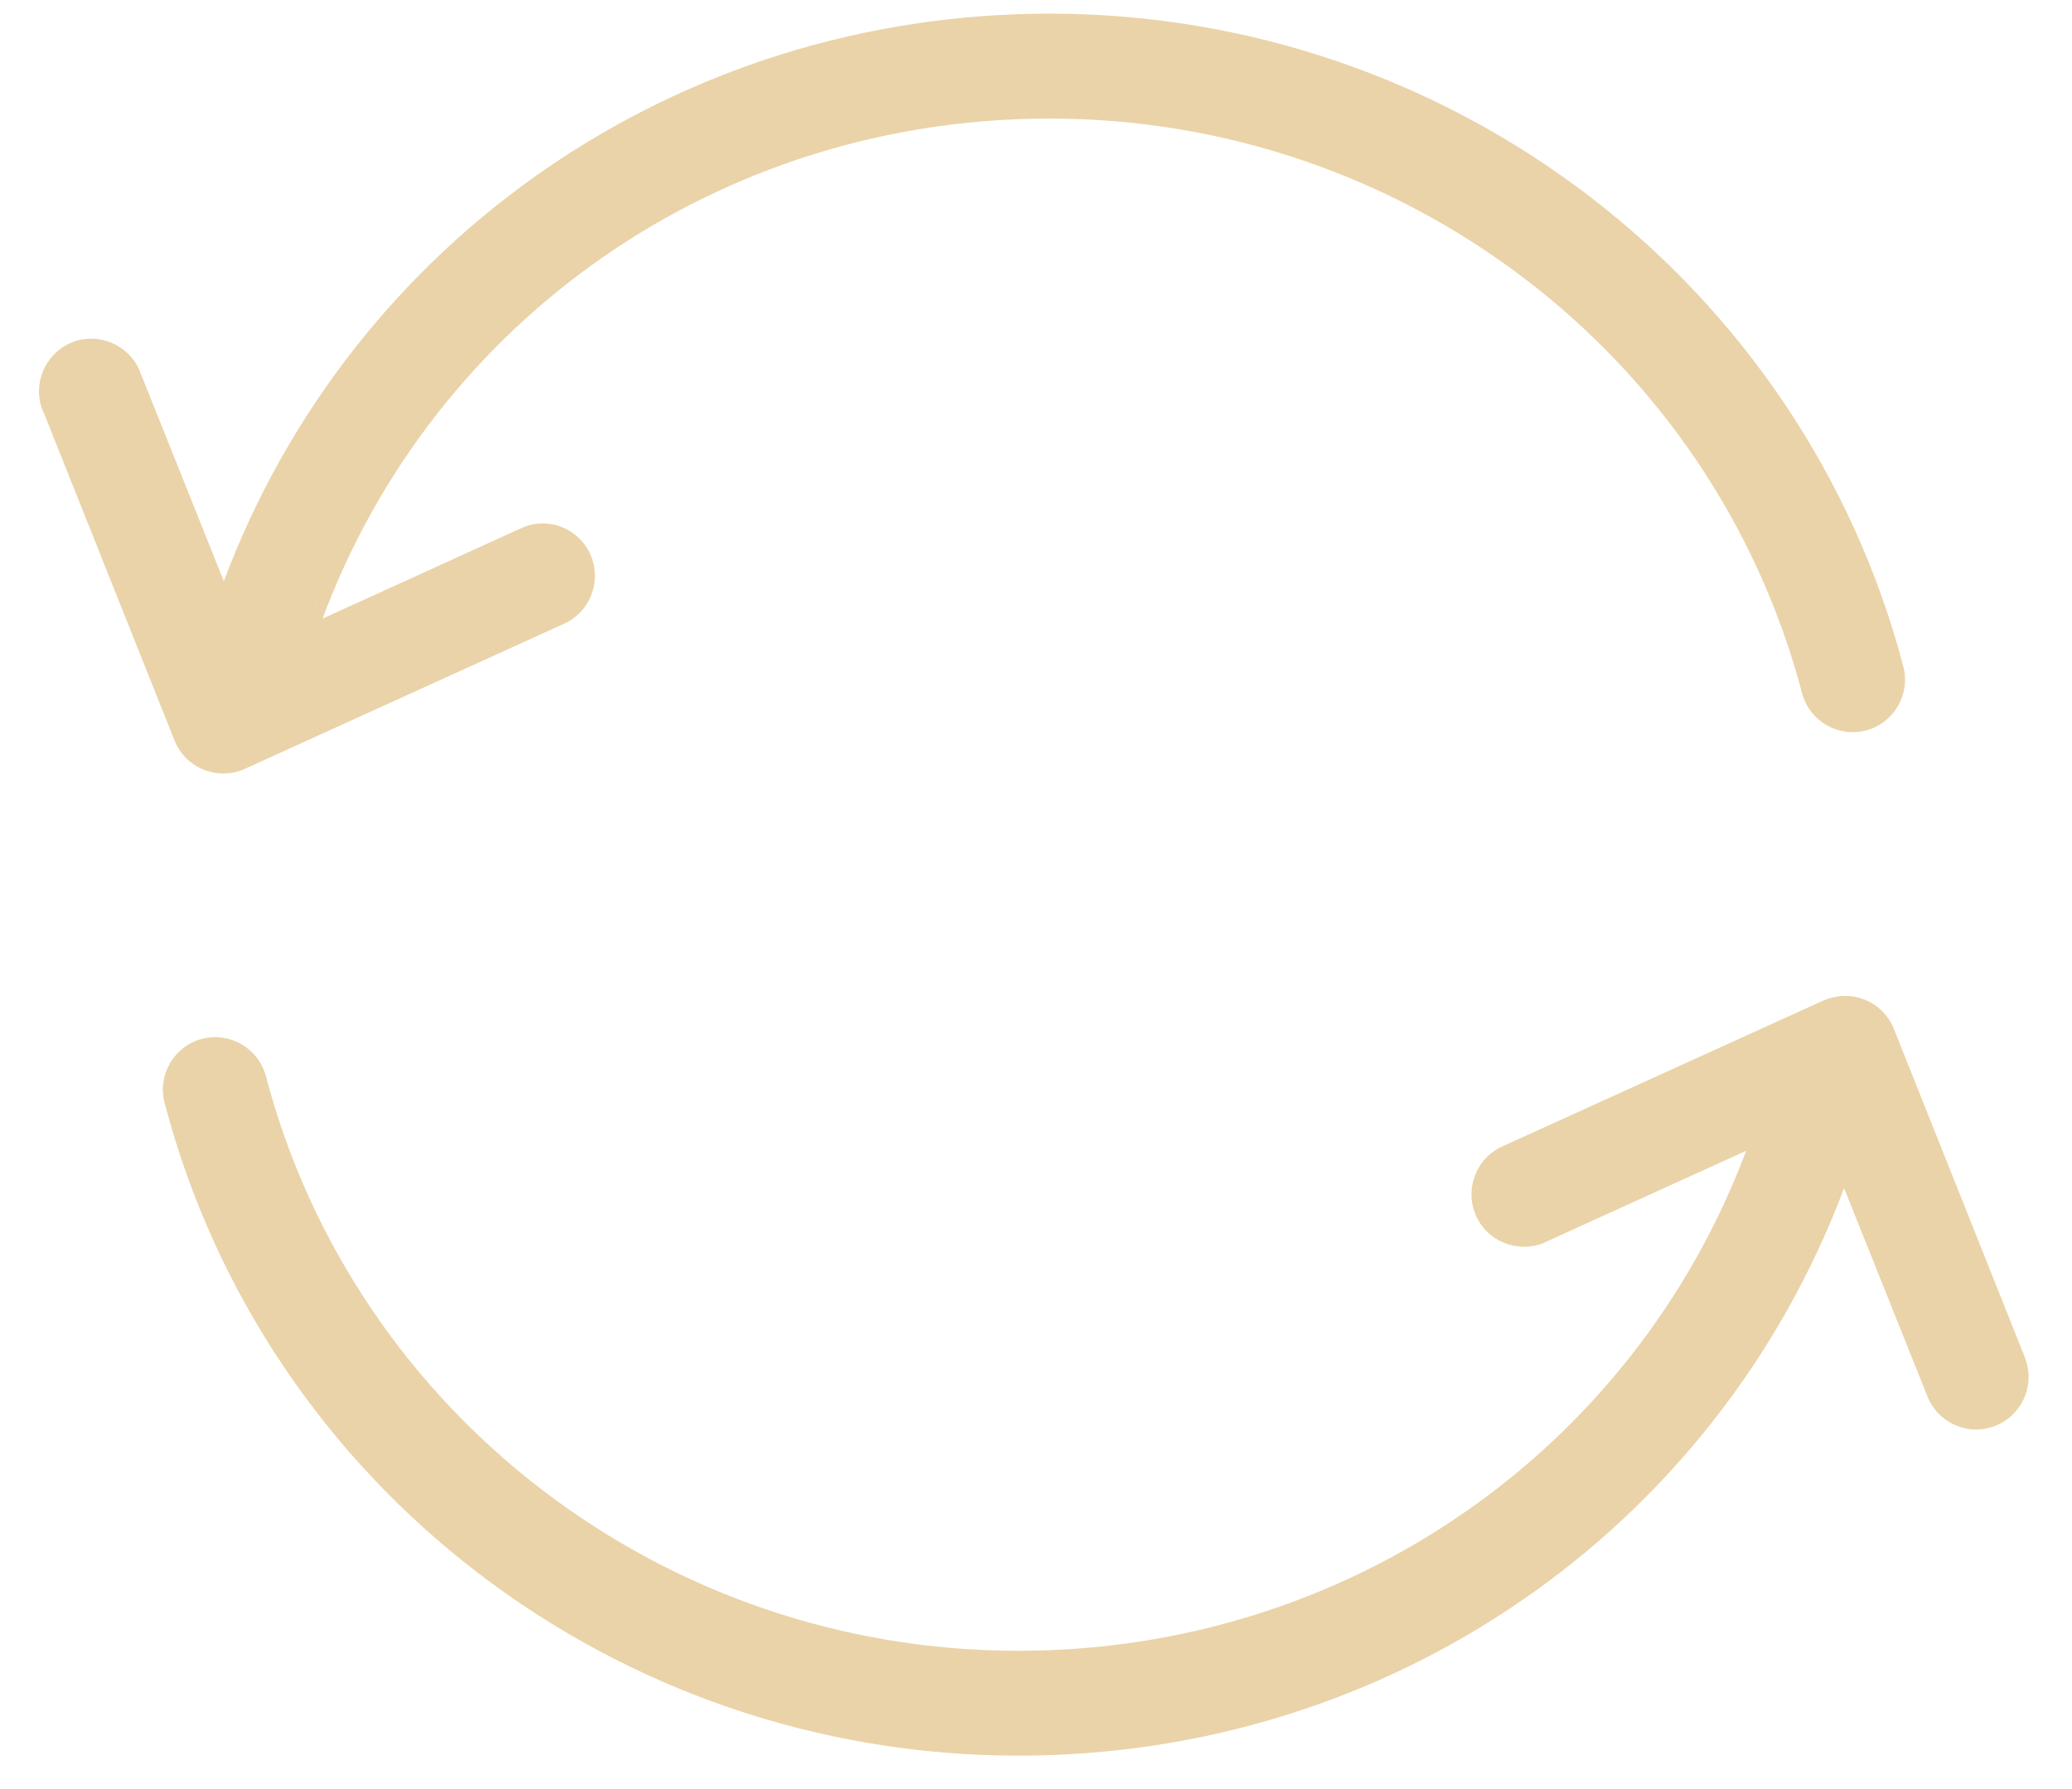
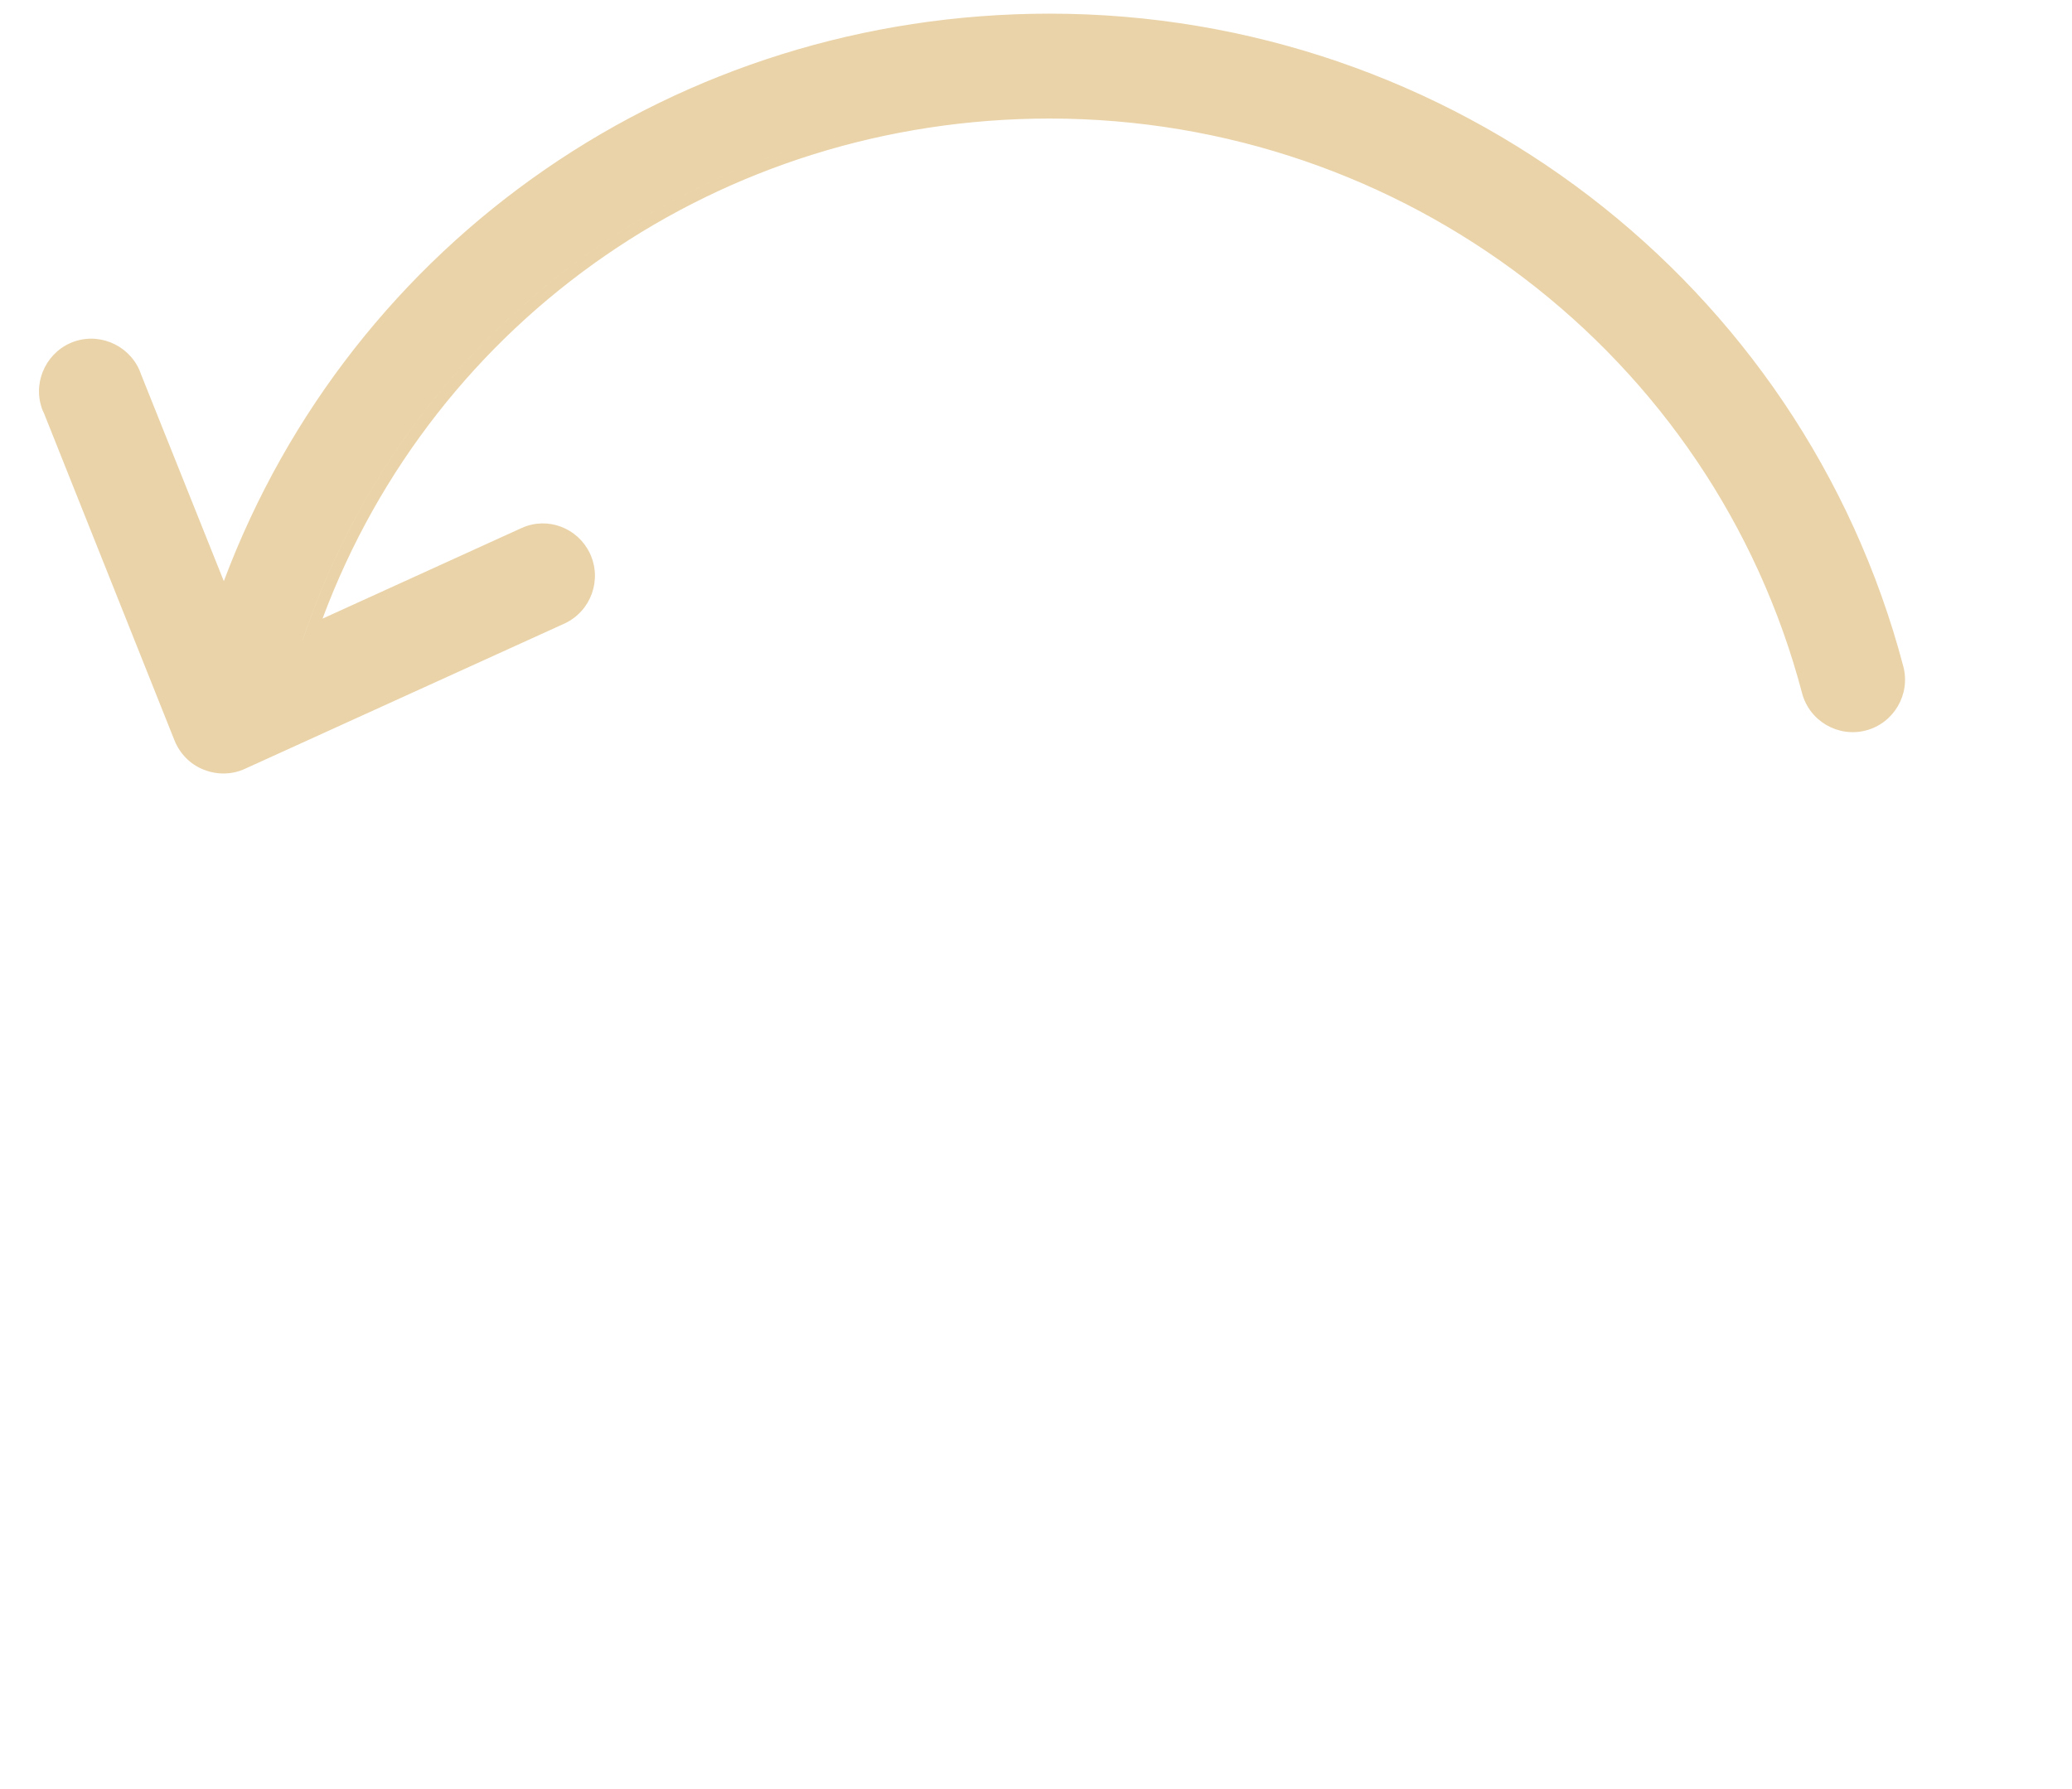
<svg xmlns="http://www.w3.org/2000/svg" width="44" height="38" viewBox="0 0 44 38" fill="none">
-   <path fill-rule="evenodd" clip-rule="evenodd" d="M11.081 11.213L6.849 13.14C9.231 6.751 15.313 2.518 22.291 2.518C29.806 2.518 36.375 7.539 38.268 14.723L38.268 14.723C38.424 15.315 39.036 15.671 39.627 15.514C40.218 15.358 40.574 14.746 40.418 14.155C38.268 5.997 30.816 0.29 22.291 0.29C14.385 0.29 7.475 5.091 4.753 12.344L2.996 7.953C2.804 7.378 2.173 7.059 1.595 7.248C1.018 7.437 0.695 8.066 0.88 8.645C0.896 8.7 0.92 8.751 0.935 8.78L3.705 15.725C3.815 16.001 4.036 16.236 4.329 16.349C4.604 16.458 4.926 16.46 5.209 16.326L11.998 13.239L12 13.238C12.557 12.971 12.79 12.303 12.524 11.748C12.268 11.214 11.632 10.966 11.082 11.213L11.081 11.213ZM6.427 13.6L6.426 13.6C8.381 7.751 13.343 3.573 19.333 2.528C13.453 3.554 8.563 7.599 6.537 13.282C6.499 13.387 6.462 13.494 6.427 13.6ZM39.565 15.278C39.565 15.278 39.565 15.278 39.565 15.278C40.025 15.156 40.303 14.678 40.182 14.218C38.326 7.174 32.463 1.981 25.389 0.792C32.463 1.981 38.326 7.174 40.182 14.218C40.303 14.678 40.025 15.156 39.565 15.278ZM4.766 13.035L2.767 8.037C2.651 7.682 2.32 7.45 1.965 7.439C2.32 7.45 2.651 7.682 2.767 8.037L4.766 13.035C4.766 13.035 4.766 13.035 4.766 13.035ZM4.9 16.171C4.97 16.158 5.039 16.136 5.105 16.104L11.895 13.018C12.329 12.809 12.512 12.288 12.303 11.853C12.156 11.546 11.849 11.361 11.527 11.361C11.849 11.361 12.156 11.546 12.303 11.853C12.512 12.288 12.329 12.809 11.895 13.018L5.105 16.104C5.039 16.136 4.97 16.158 4.9 16.171Z" fill="#EAD3A8" />
-   <path fill-rule="evenodd" clip-rule="evenodd" d="M43.011 28.869L43.008 28.862V28.853L40.218 21.855L40.218 21.855C40.107 21.579 39.886 21.345 39.593 21.231C39.312 21.119 38.992 21.132 38.719 21.253L38.717 21.253L31.93 24.338C31.363 24.575 31.1 25.23 31.332 25.794C31.567 26.365 32.224 26.63 32.79 26.397L32.798 26.393L32.855 26.365L37.081 24.442C34.681 30.83 28.591 35.063 21.622 35.063C14.107 35.063 7.538 30.042 5.646 22.857L5.646 22.857C5.49 22.266 4.878 21.91 4.286 22.066C3.695 22.222 3.339 22.834 3.495 23.425C5.636 31.593 13.098 37.29 21.622 37.29C29.529 37.29 36.431 32.489 39.16 25.236L40.919 29.631C41.131 30.206 41.764 30.506 42.343 30.295C42.92 30.084 43.223 29.449 43.011 28.869ZM39.504 21.459L39.504 21.459C39.73 21.546 39.904 21.728 39.99 21.946L42.764 28.9C42.764 28.918 42.772 28.935 42.781 28.952C42.946 29.404 42.711 29.9 42.259 30.065C42.231 30.075 42.203 30.084 42.174 30.091C42.203 30.084 42.231 30.075 42.26 30.065C42.712 29.9 42.946 29.404 42.781 28.952C42.772 28.935 42.764 28.918 42.764 28.9L39.991 21.946C39.904 21.728 39.73 21.546 39.504 21.459C39.504 21.459 39.504 21.459 39.504 21.459ZM39.147 24.545C39.108 24.663 39.067 24.78 39.025 24.897C37.219 29.914 33.404 33.775 28.629 35.698C33.514 33.73 37.396 29.734 39.147 24.545L39.147 24.545ZM4.707 22.285C5.035 22.339 5.32 22.579 5.409 22.919C6.82 28.276 10.791 32.446 15.82 34.283C10.791 32.446 6.82 28.276 5.409 22.919C5.32 22.579 5.035 22.339 4.707 22.285ZM32.697 26.171H32.697C32.642 26.193 32.585 26.21 32.528 26.221C32.585 26.21 32.642 26.194 32.697 26.171Z" fill="#EAD3A8" />
+   <path fill-rule="evenodd" clip-rule="evenodd" d="M11.081 11.213L6.849 13.14C9.231 6.751 15.313 2.518 22.291 2.518C29.806 2.518 36.375 7.539 38.268 14.723L38.268 14.723C38.424 15.315 39.036 15.671 39.627 15.514C40.218 15.358 40.574 14.746 40.418 14.155C38.268 5.997 30.816 0.29 22.291 0.29C14.385 0.29 7.475 5.091 4.753 12.344L2.996 7.953C2.804 7.378 2.173 7.059 1.595 7.248C1.018 7.437 0.695 8.066 0.88 8.645C0.896 8.7 0.92 8.751 0.935 8.78L3.705 15.725C3.815 16.001 4.036 16.236 4.329 16.349C4.604 16.458 4.926 16.46 5.209 16.326L11.998 13.239L12 13.238C12.557 12.971 12.79 12.303 12.524 11.748C12.268 11.214 11.632 10.966 11.082 11.213L11.081 11.213ZM6.427 13.6L6.426 13.6C8.381 7.751 13.343 3.573 19.333 2.528C13.453 3.554 8.563 7.599 6.537 13.282C6.499 13.387 6.462 13.494 6.427 13.6ZM39.565 15.278C39.565 15.278 39.565 15.278 39.565 15.278C40.025 15.156 40.303 14.678 40.182 14.218C38.326 7.174 32.463 1.981 25.389 0.792C32.463 1.981 38.326 7.174 40.182 14.218C40.303 14.678 40.025 15.156 39.565 15.278ZM4.766 13.035L2.767 8.037C2.651 7.682 2.32 7.45 1.965 7.439C2.32 7.45 2.651 7.682 2.767 8.037L4.766 13.035C4.766 13.035 4.766 13.035 4.766 13.035ZM4.9 16.171C4.97 16.158 5.039 16.136 5.105 16.104L11.895 13.018C12.329 12.809 12.512 12.288 12.303 11.853C12.156 11.546 11.849 11.361 11.527 11.361C11.849 11.361 12.156 11.546 12.303 11.853C12.512 12.288 12.329 12.809 11.895 13.018L5.105 16.104C5.039 16.136 4.97 16.158 4.9 16.171" fill="#EAD3A8" />
</svg>